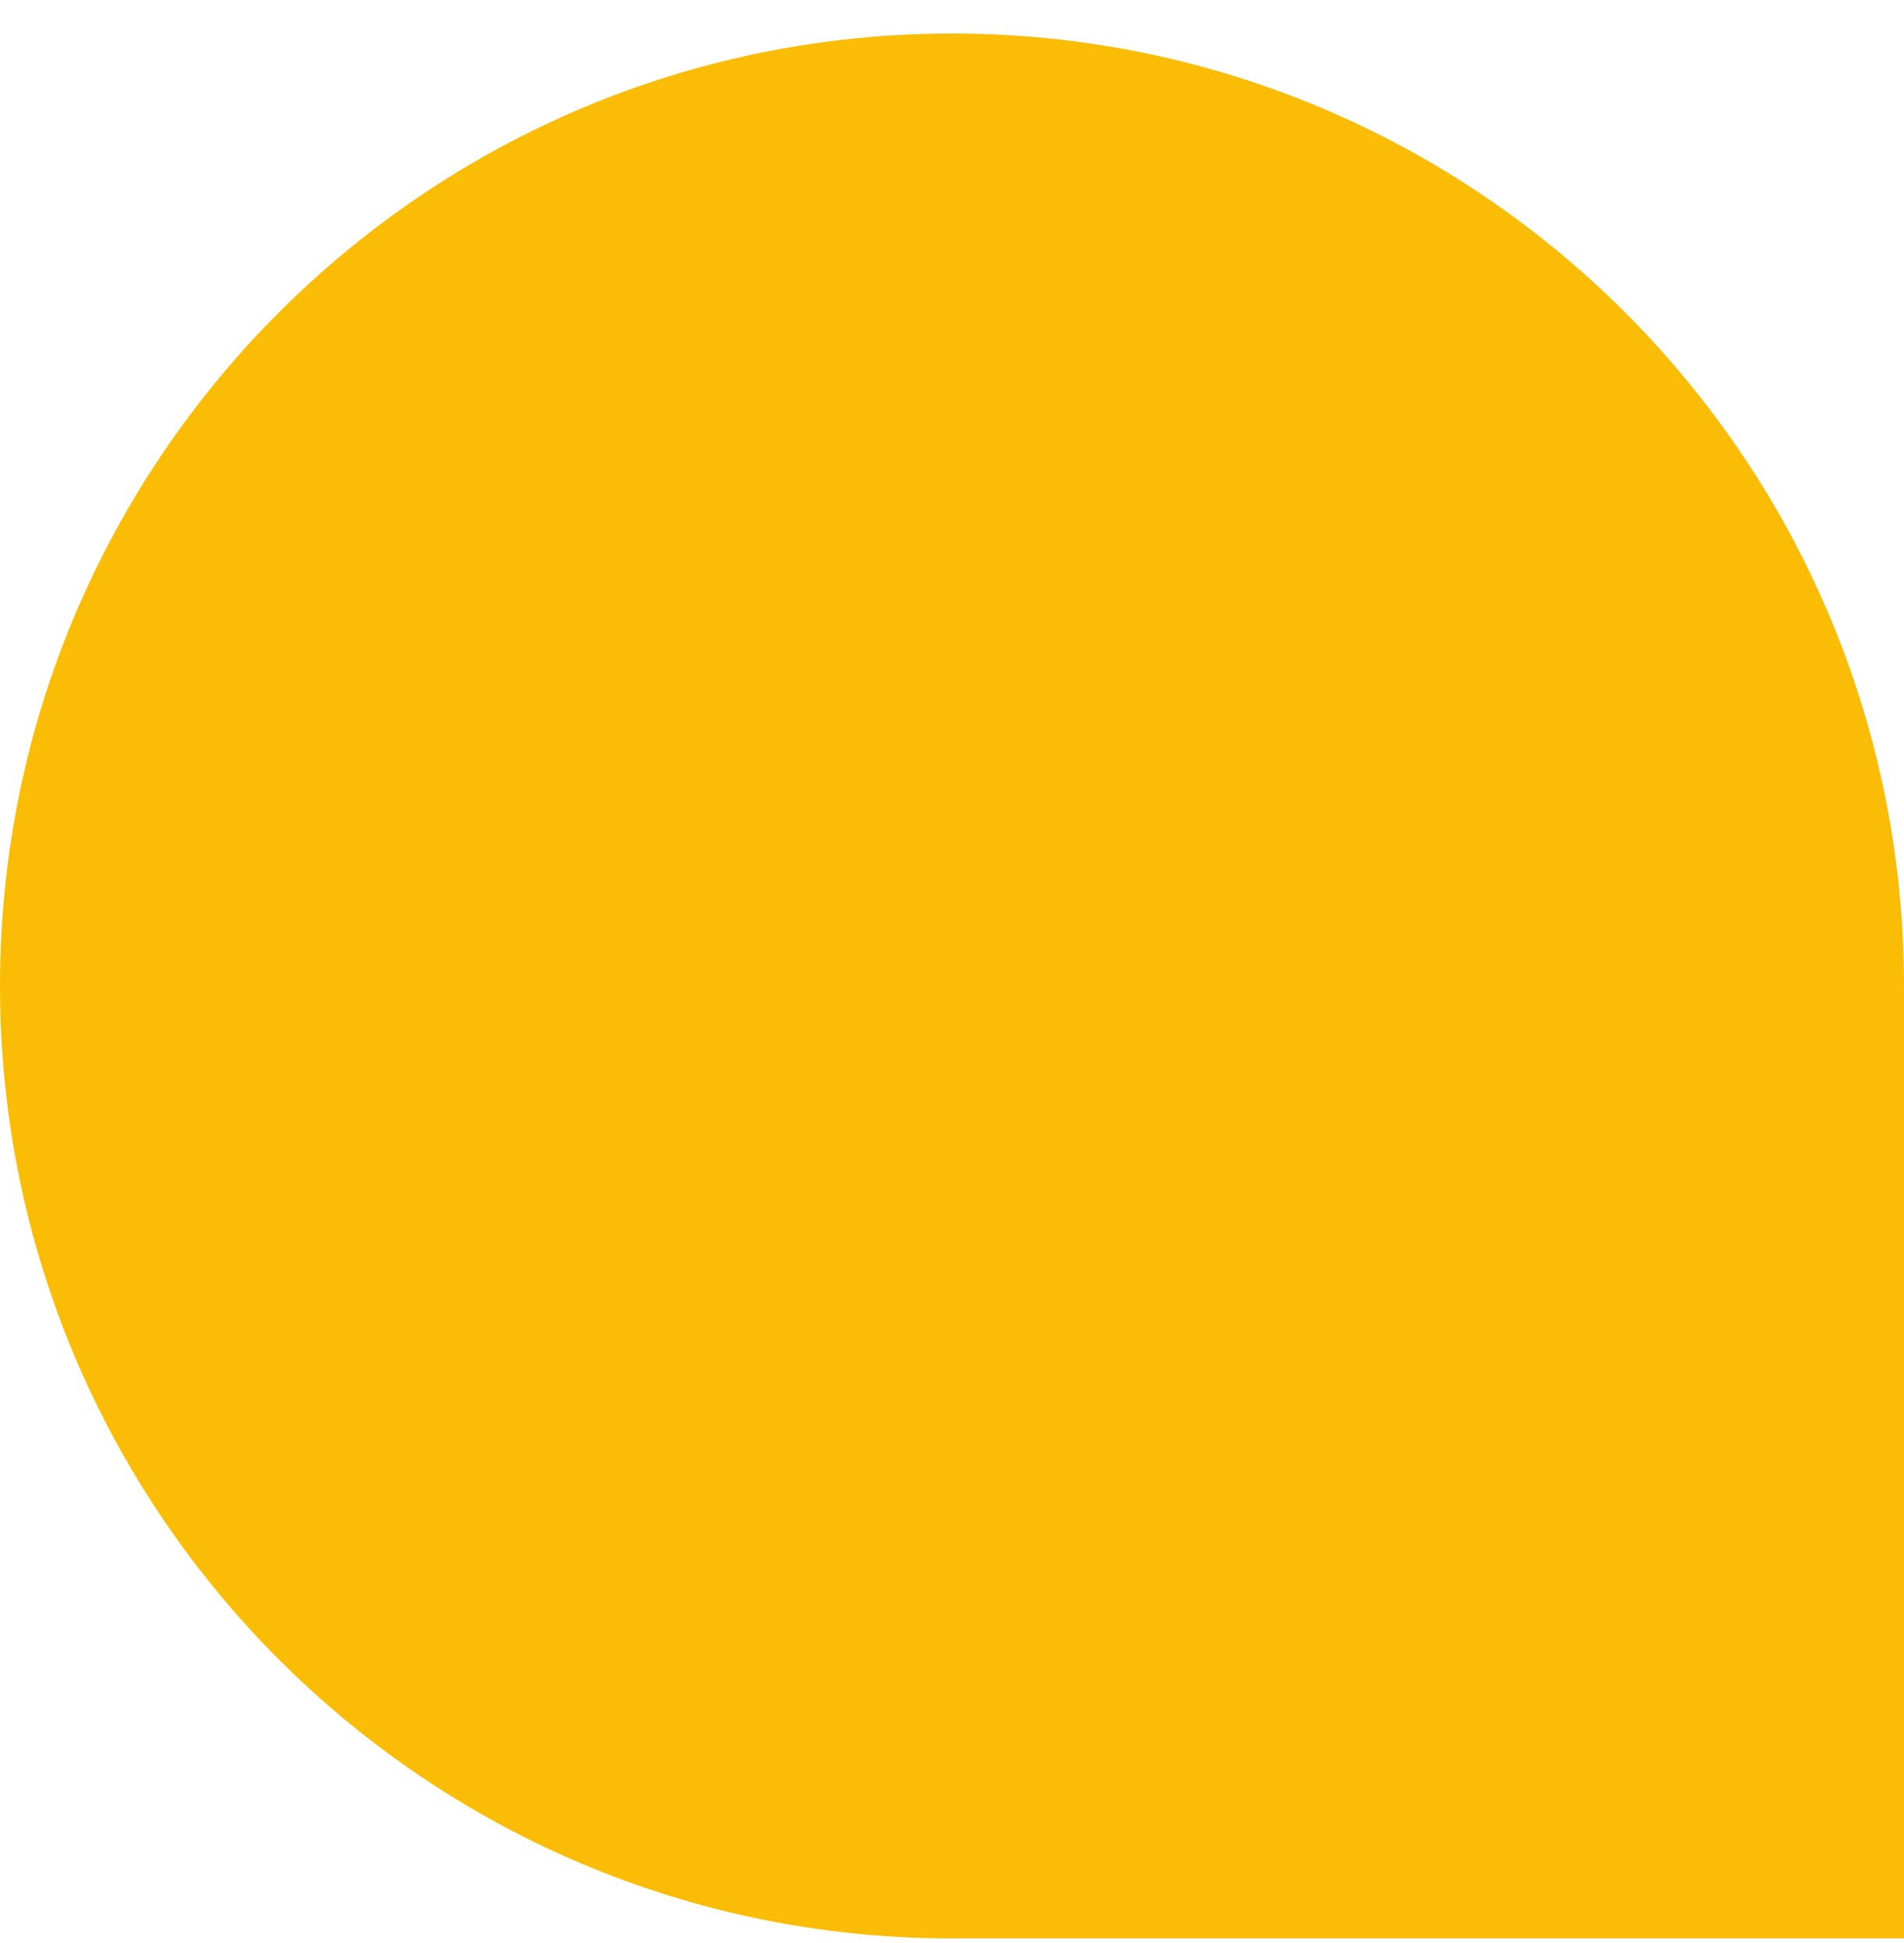
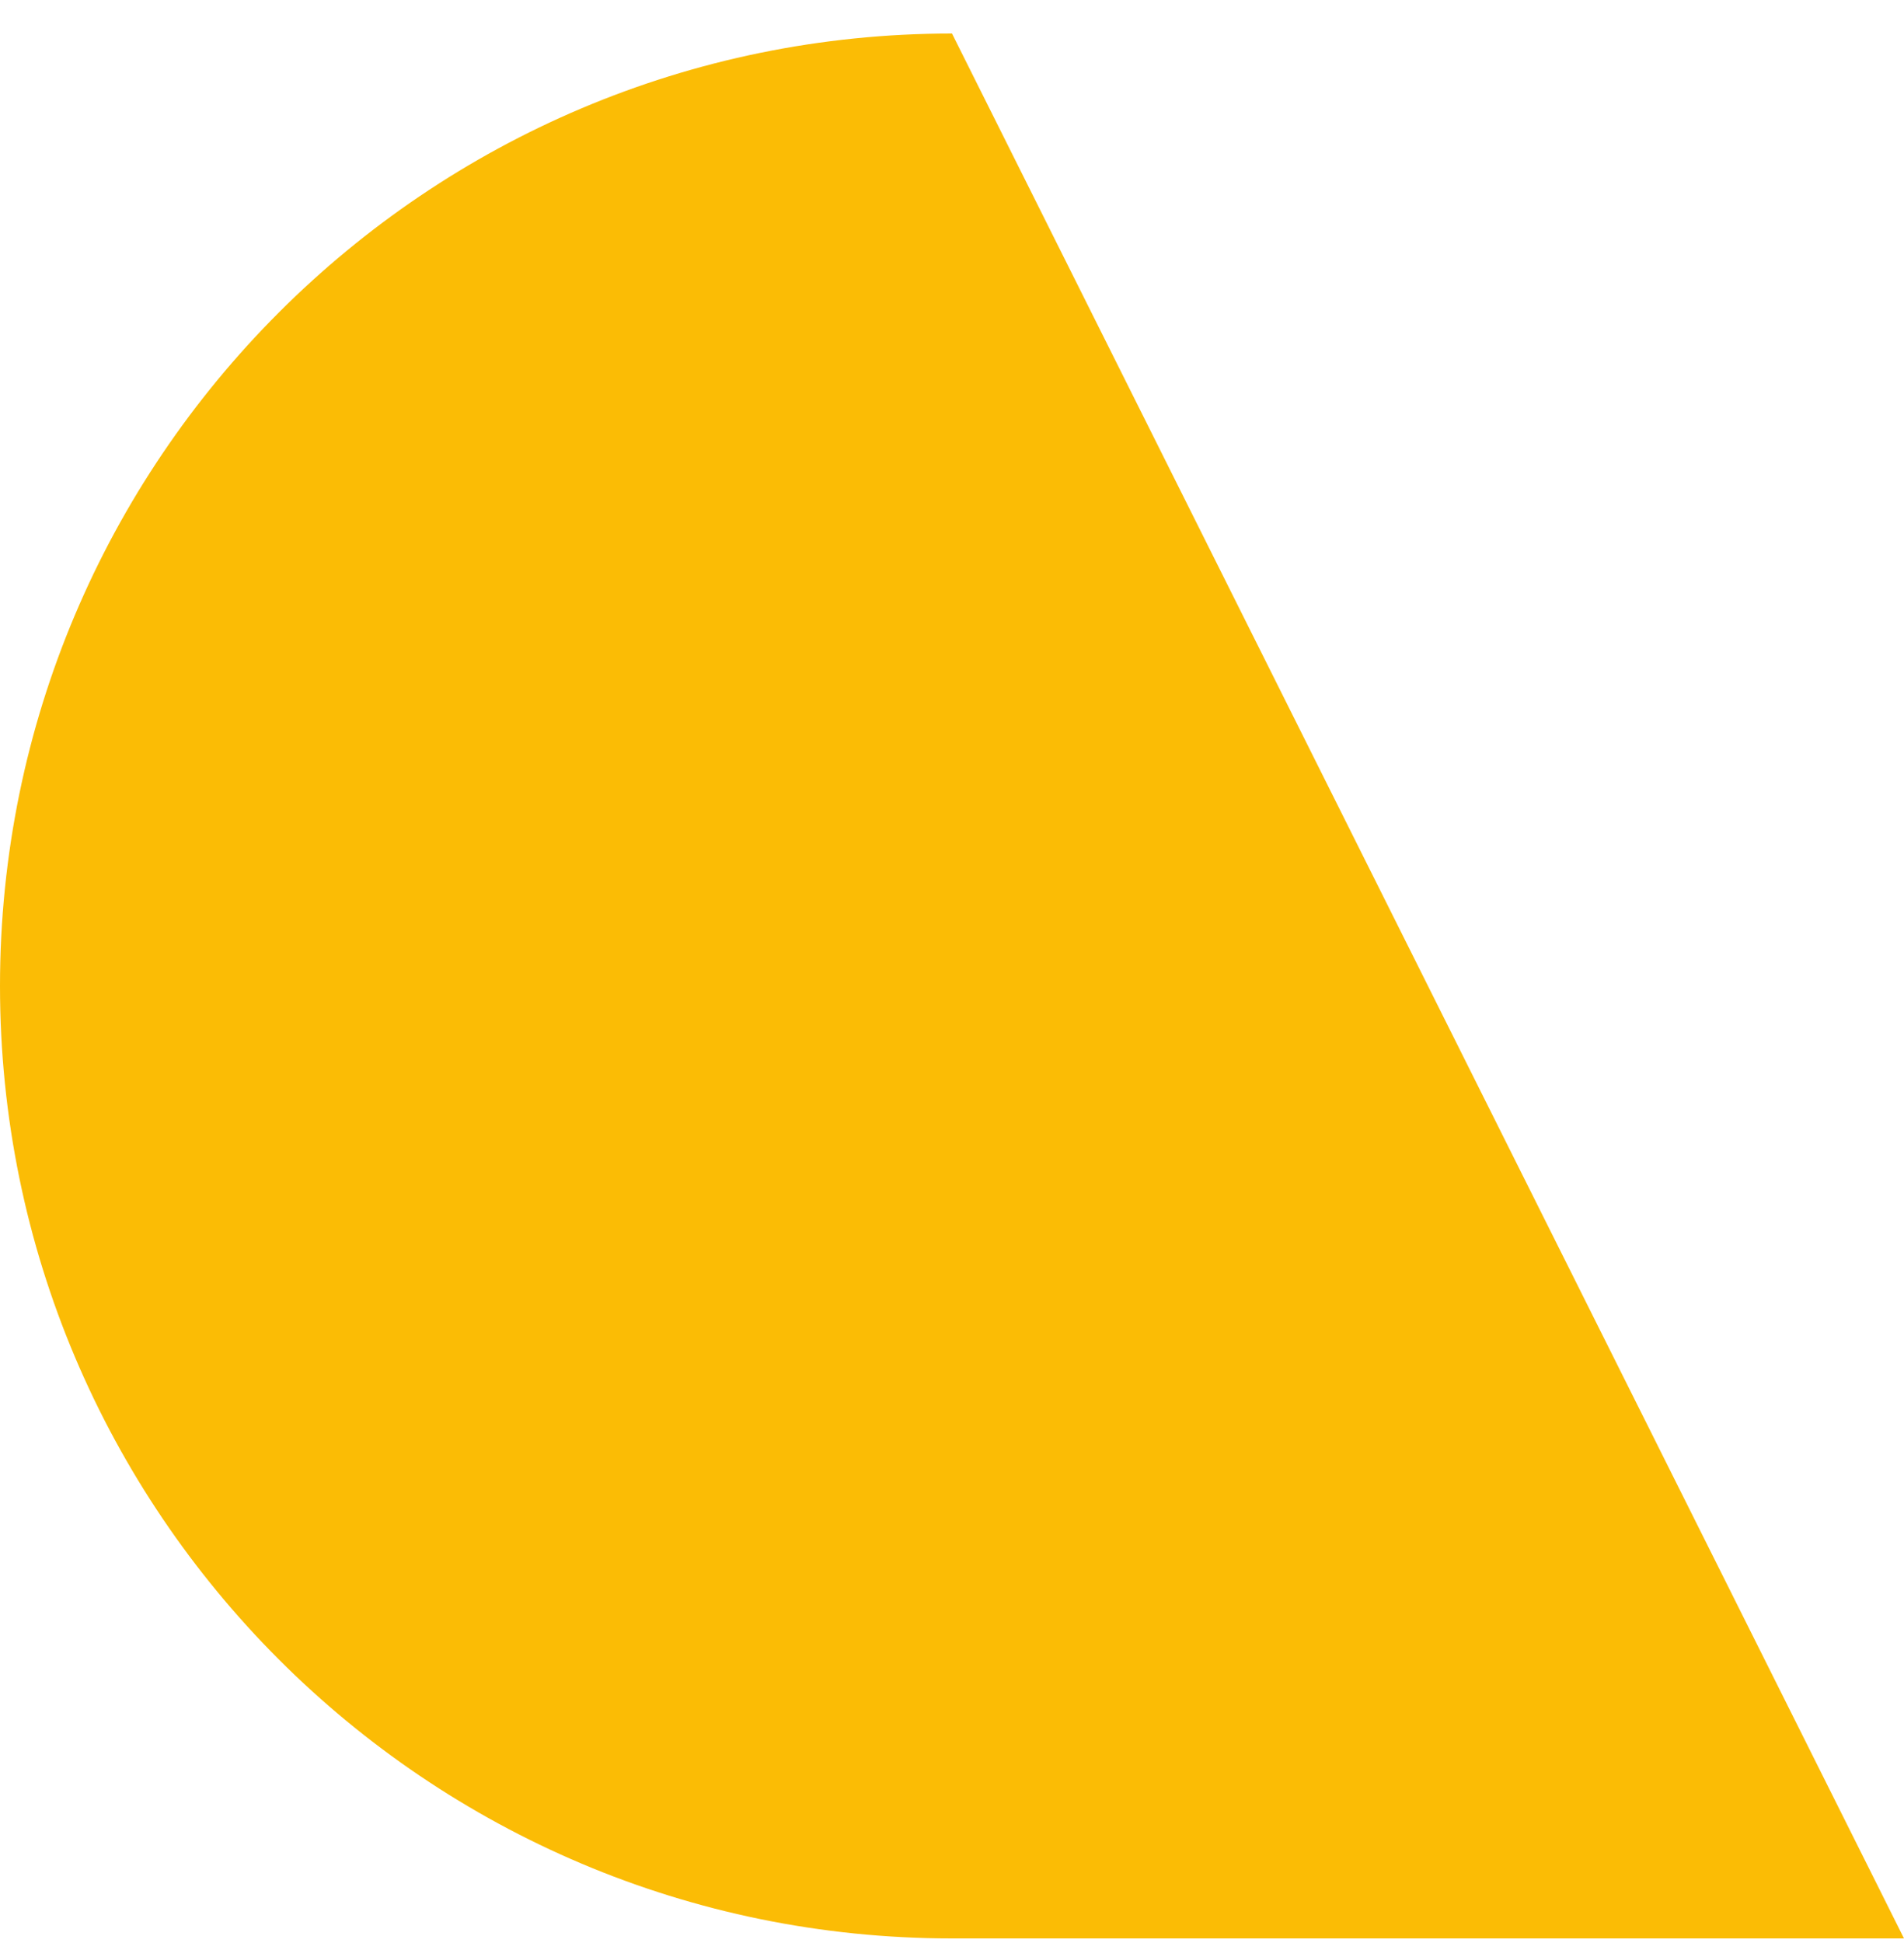
<svg xmlns="http://www.w3.org/2000/svg" width="50" height="51" viewBox="0 0 50 51" fill="none">
-   <path d="M50 50.88L25 50.88C11.193 50.88 9.78512e-07 39.687 2.18557e-06 25.88C3.39263e-06 12.073 11.193 0.88 25 0.88C38.807 0.88 50 12.073 50 25.88L50 50.88Z" fill="#FBBC05" />
+   <path d="M50 50.88L25 50.88C11.193 50.88 9.78512e-07 39.687 2.18557e-06 25.88C3.39263e-06 12.073 11.193 0.88 25 0.88L50 50.88Z" fill="#FBBC05" />
</svg>